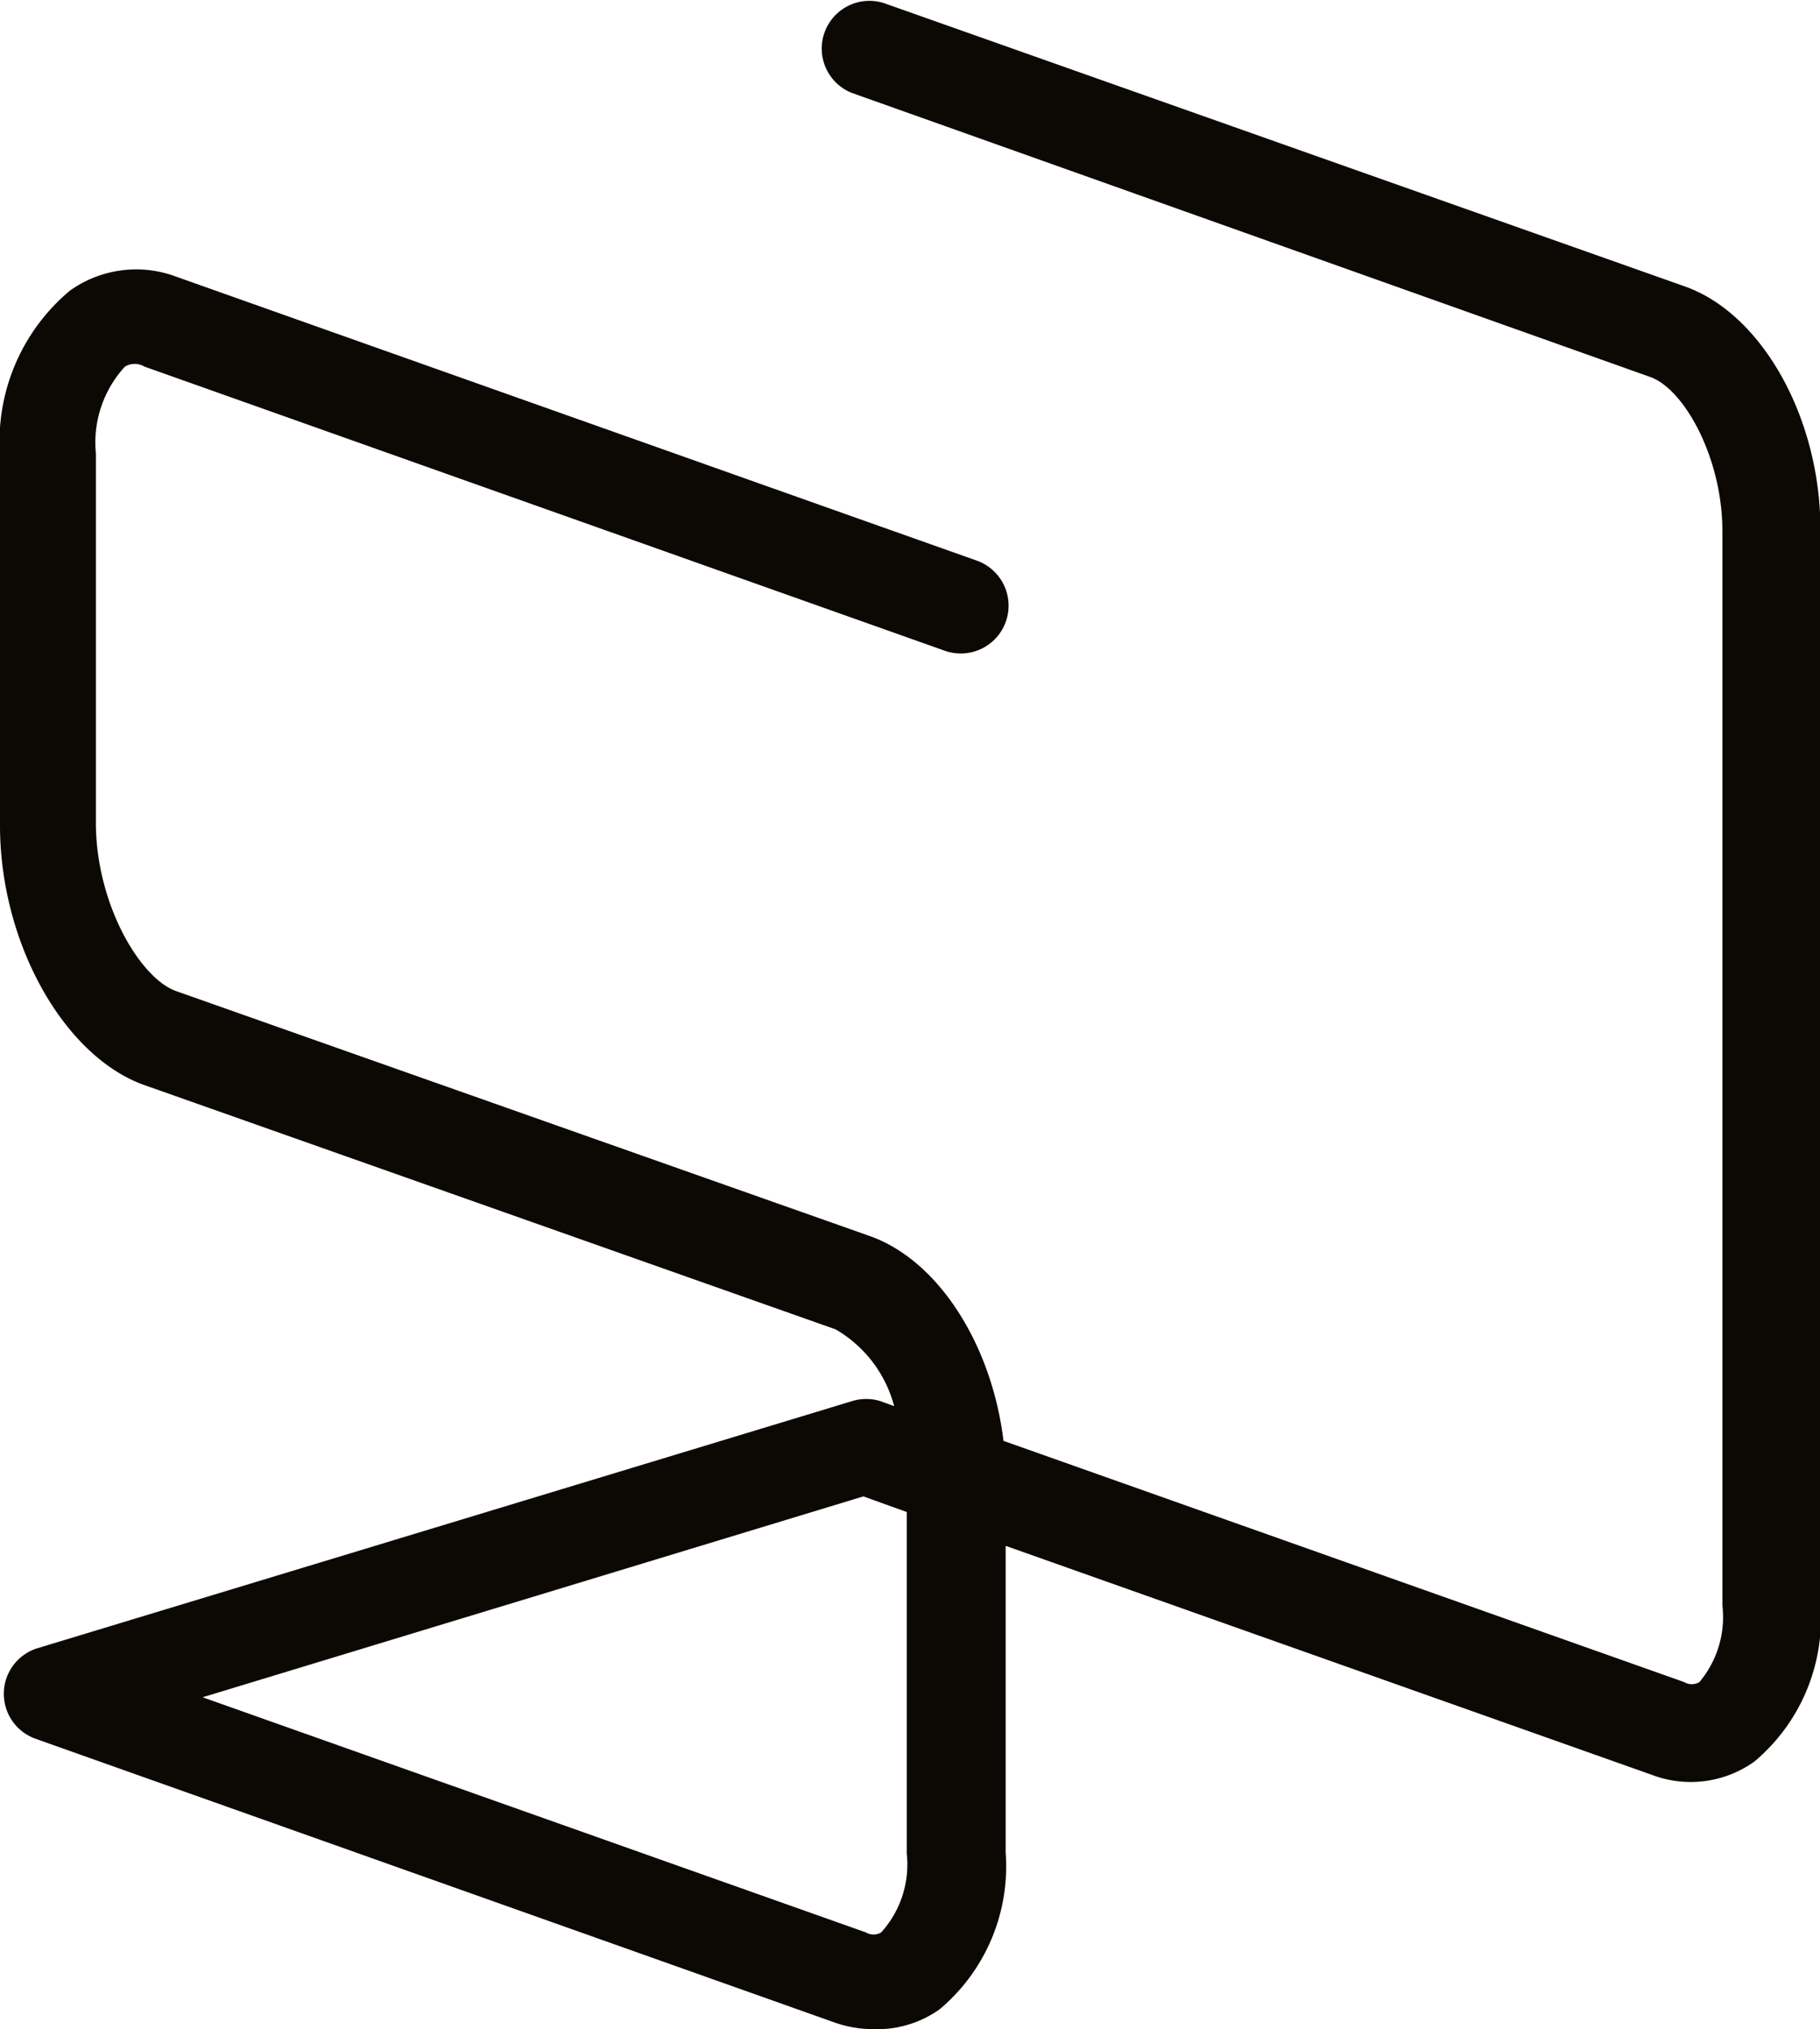
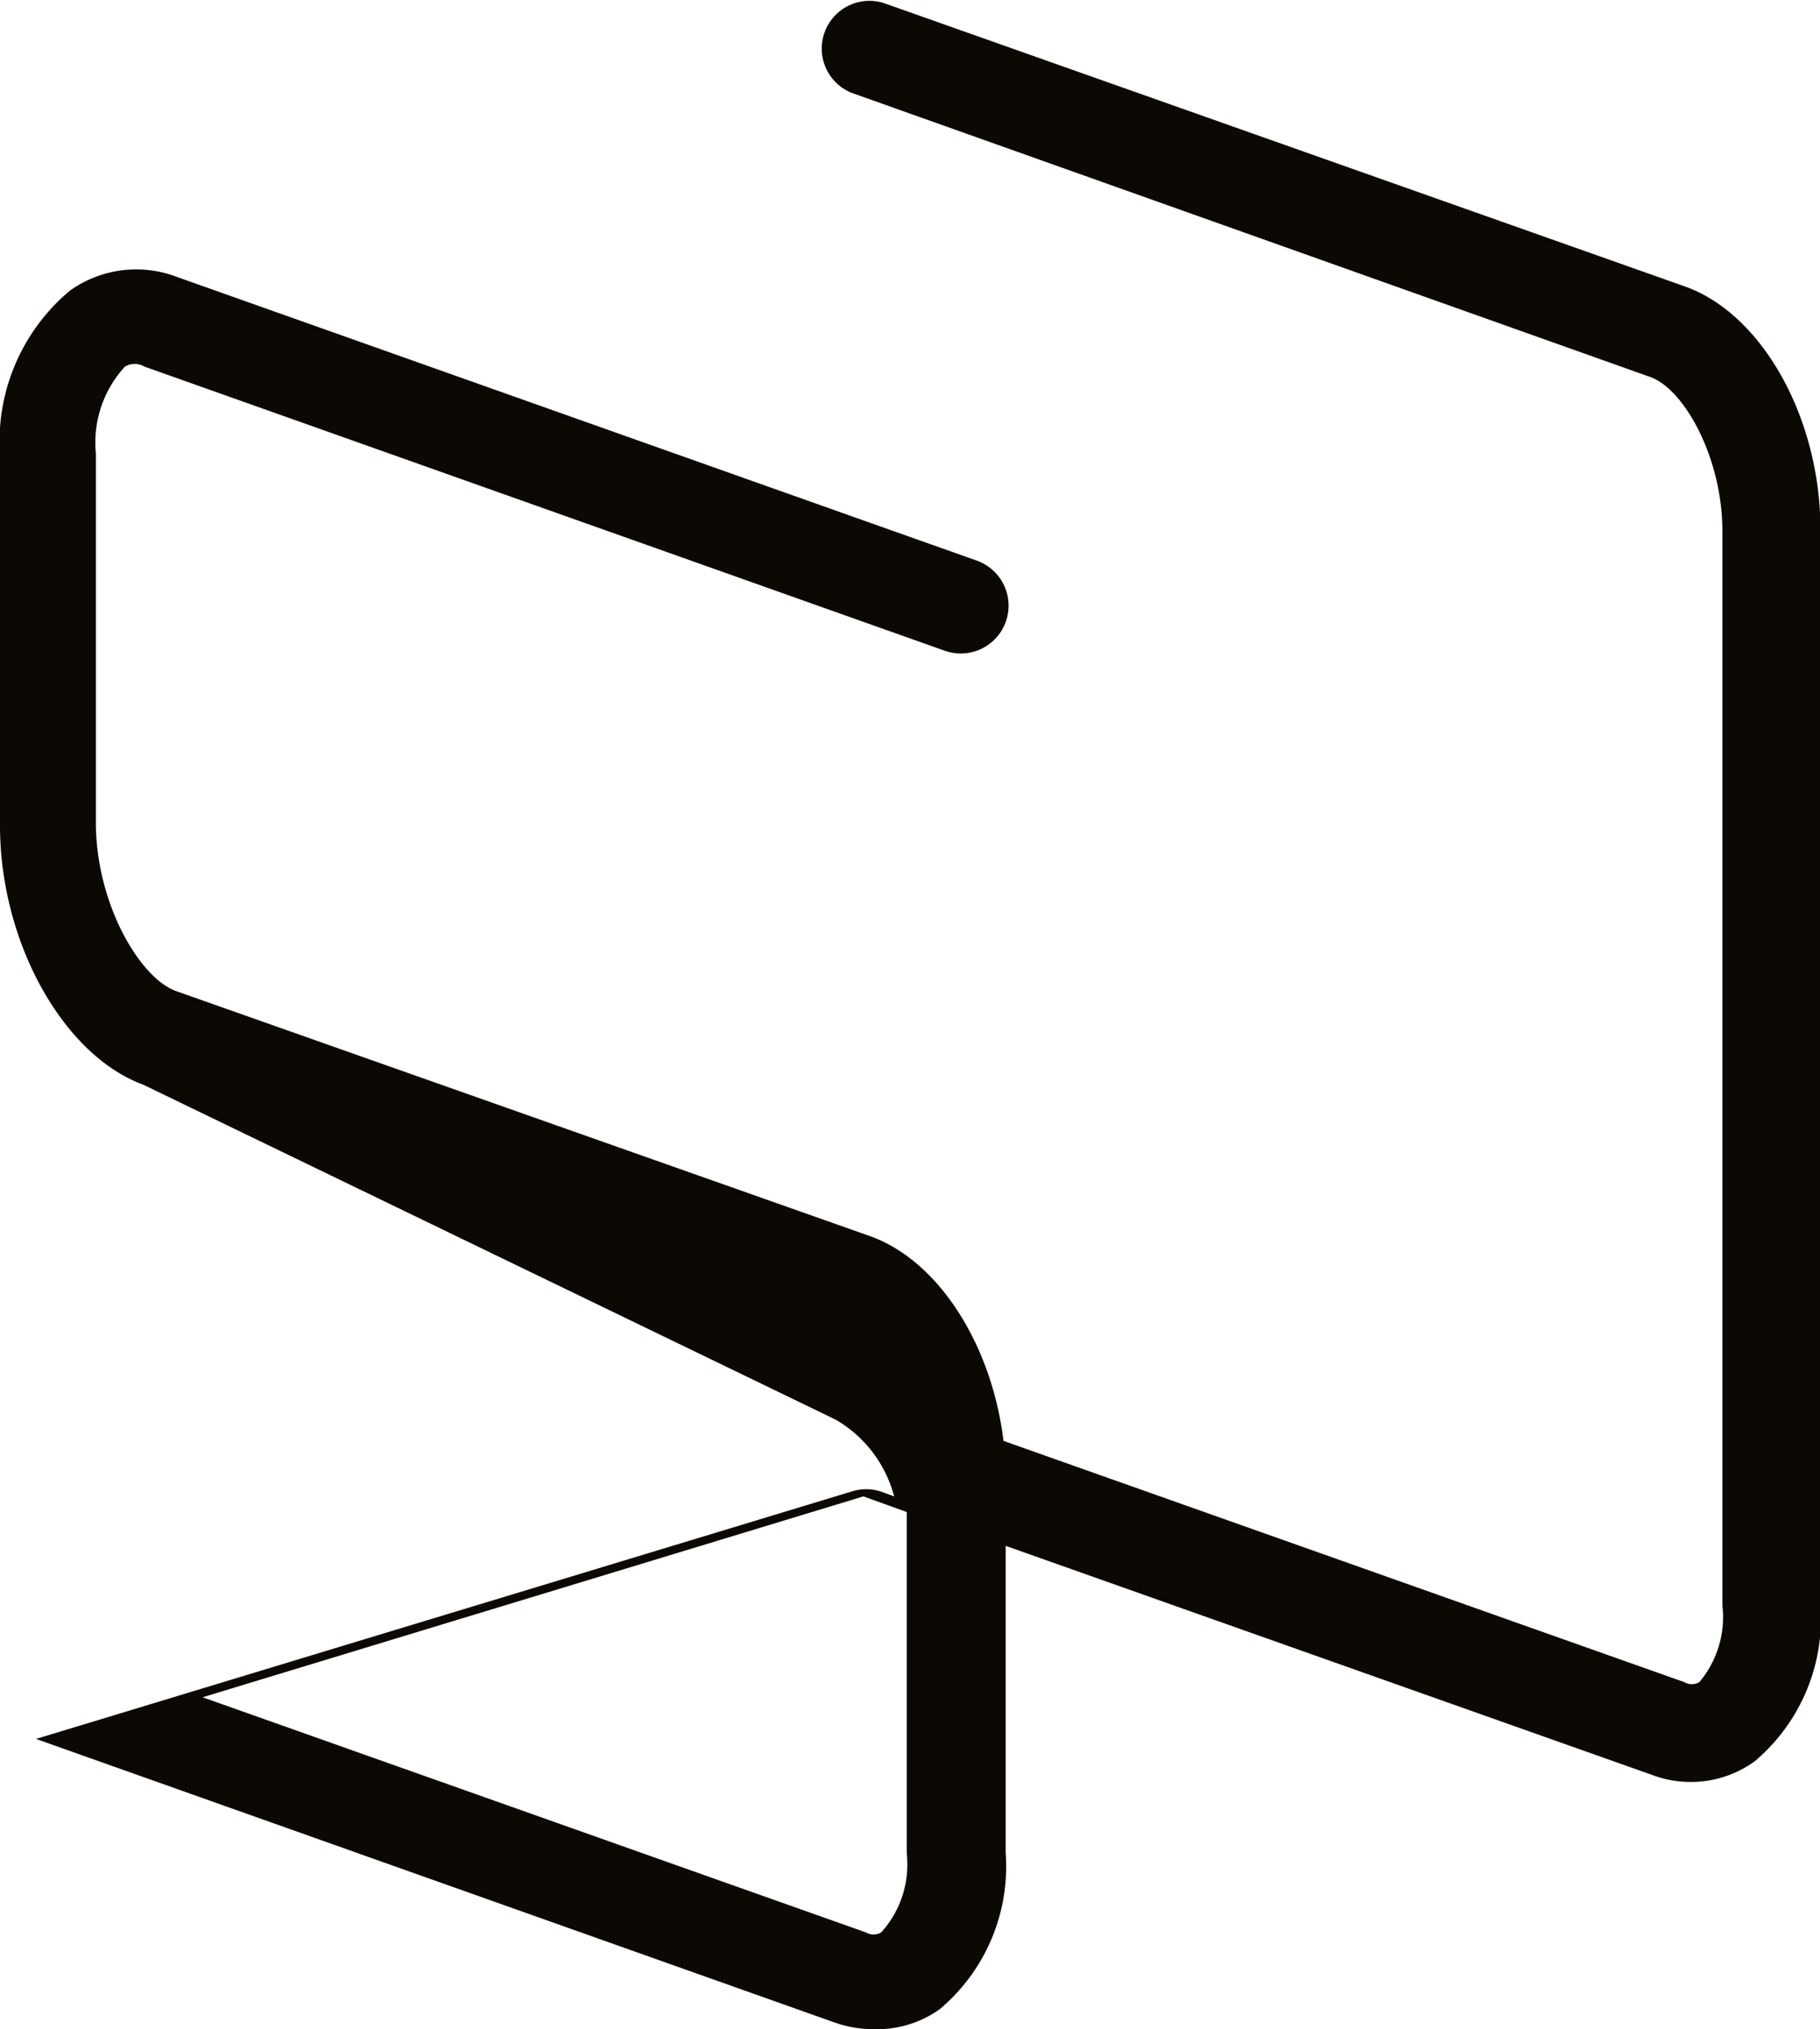
<svg xmlns="http://www.w3.org/2000/svg" id="Layer_1" data-name="Layer 1" viewBox="0 0 41.95 46.77">
  <defs>
    <style>.cls-1{fill:#0c0905;}</style>
  </defs>
  <title>SD-fav</title>
  <g id="Group_833" data-name="Group 833">
    <g id="Group_832" data-name="Group 832">
-       <path id="Path_600" data-name="Path 600" class="cls-1" d="M20.3,46.77a2.7,2.7,0,0,1-.91-.16L1,40.08A1.1,1.1,0,0,1,1,38l18.79-5.7a1.11,1.11,0,0,1,.69,0l.3.11a2.9,2.9,0,0,0-1.35-1.77L3.47,25C1.62,24.32.16,21.7.17,19l0-8.51A4.53,4.53,0,0,1,1.78,6.7a2.63,2.63,0,0,1,2.46-.32l18.44,6.54A1.1,1.1,0,0,1,21.95,15h0L3.5,8.45a.44.44,0,0,0-.45,0,2.58,2.58,0,0,0-.67,2l0,8.51c0,1.85,1,3.57,1.84,3.88l16,5.65c1.58.56,2.81,2.5,3.08,4.72l15.69,5.56a.34.34,0,0,0,.35,0A2.33,2.33,0,0,0,39.87,37l0-24.76c0-1.69-.88-3.27-1.66-3.55L19.8,2.14A1.1,1.1,0,0,1,20.54.07L39,6.6c1.79.63,3.14,3.05,3.13,5.63l0,24.76a4.3,4.3,0,0,1-1.52,3.61,2.52,2.52,0,0,1-2.36.31l-14.9-5.28V42.7a4.3,4.3,0,0,1-1.52,3.61A2.49,2.49,0,0,1,20.3,46.77ZM4.84,39.12l15.29,5.42a.34.34,0,0,0,.35,0,2.33,2.33,0,0,0,.59-1.82V34.85l-1-.36Z" transform="translate(-0.17 0)" />
+       <path id="Path_600" data-name="Path 600" class="cls-1" d="M20.3,46.77a2.7,2.7,0,0,1-.91-.16L1,40.08l18.79-5.7a1.11,1.11,0,0,1,.69,0l.3.11a2.9,2.9,0,0,0-1.35-1.77L3.47,25C1.62,24.32.16,21.7.17,19l0-8.51A4.53,4.53,0,0,1,1.78,6.7a2.63,2.63,0,0,1,2.46-.32l18.44,6.54A1.1,1.1,0,0,1,21.95,15h0L3.5,8.45a.44.44,0,0,0-.45,0,2.58,2.58,0,0,0-.67,2l0,8.51c0,1.85,1,3.57,1.84,3.88l16,5.65c1.58.56,2.81,2.5,3.08,4.72l15.69,5.56a.34.34,0,0,0,.35,0A2.33,2.33,0,0,0,39.87,37l0-24.76c0-1.69-.88-3.27-1.66-3.55L19.8,2.14A1.1,1.1,0,0,1,20.54.07L39,6.6c1.79.63,3.14,3.05,3.13,5.63l0,24.76a4.3,4.3,0,0,1-1.52,3.61,2.52,2.52,0,0,1-2.36.31l-14.9-5.28V42.7a4.3,4.3,0,0,1-1.52,3.61A2.49,2.49,0,0,1,20.3,46.77ZM4.84,39.12l15.29,5.42a.34.34,0,0,0,.35,0,2.33,2.33,0,0,0,.59-1.82V34.85l-1-.36Z" transform="translate(-0.17 0)" />
    </g>
  </g>
</svg>